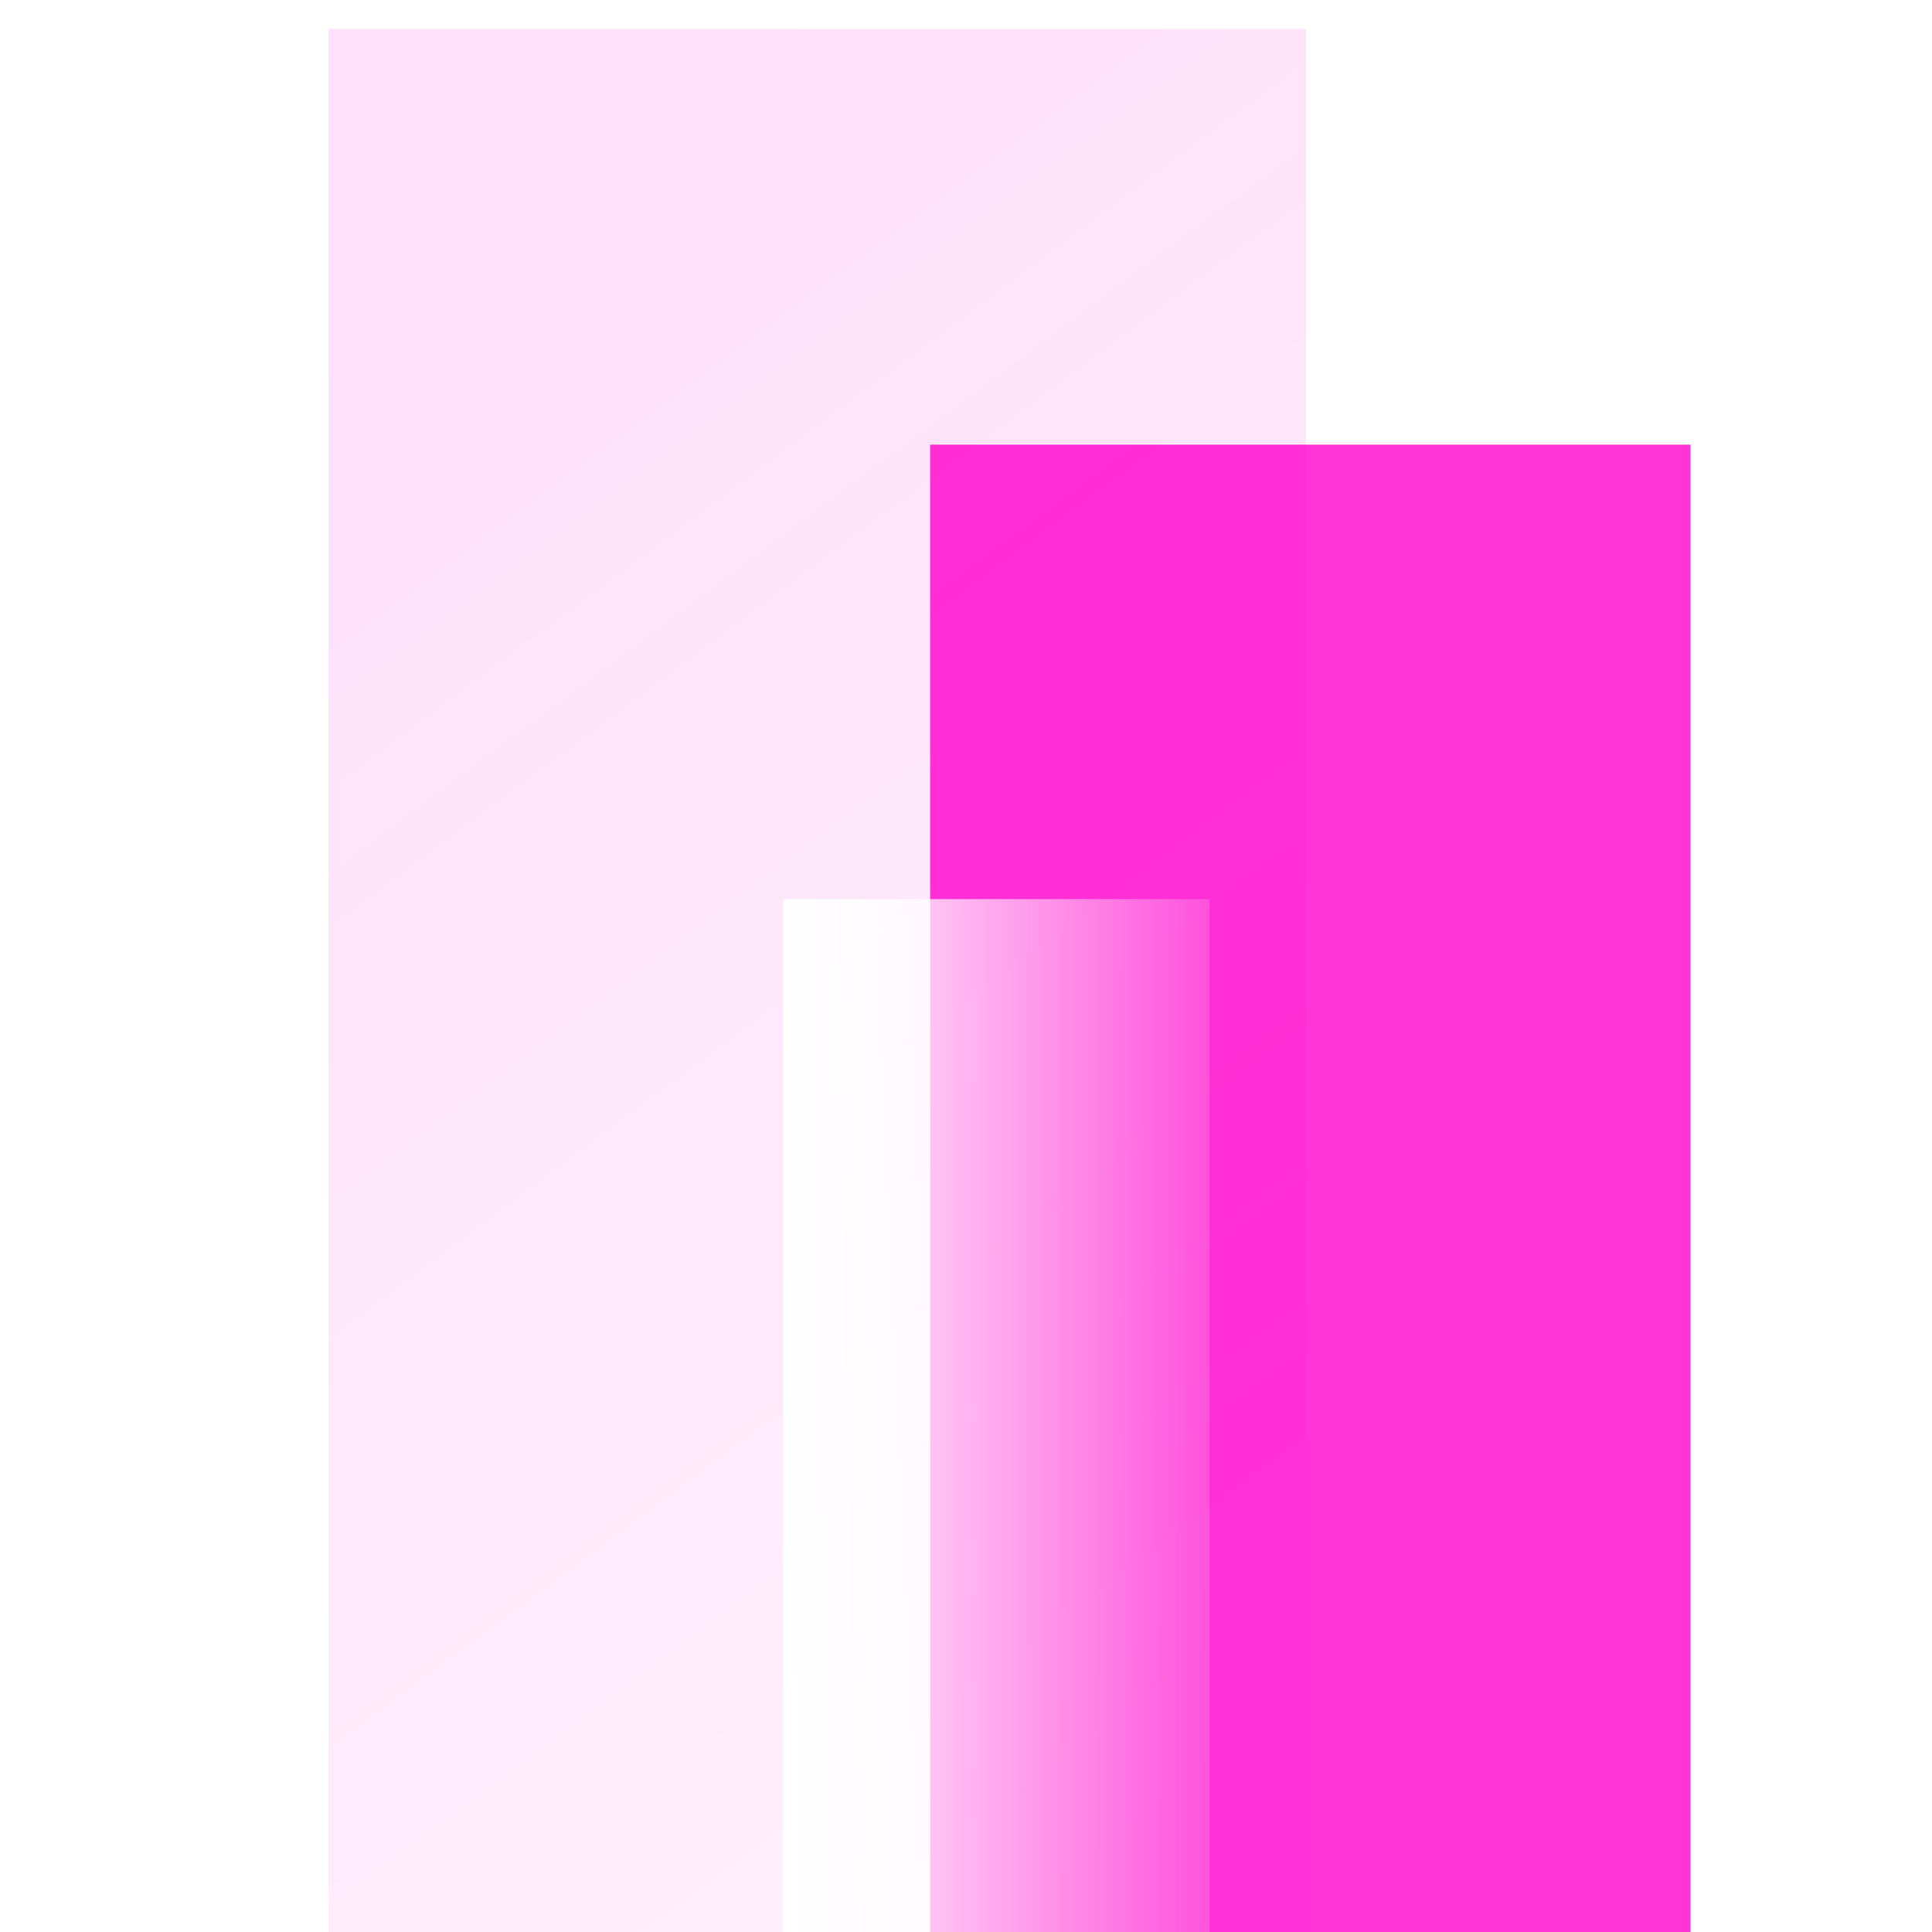
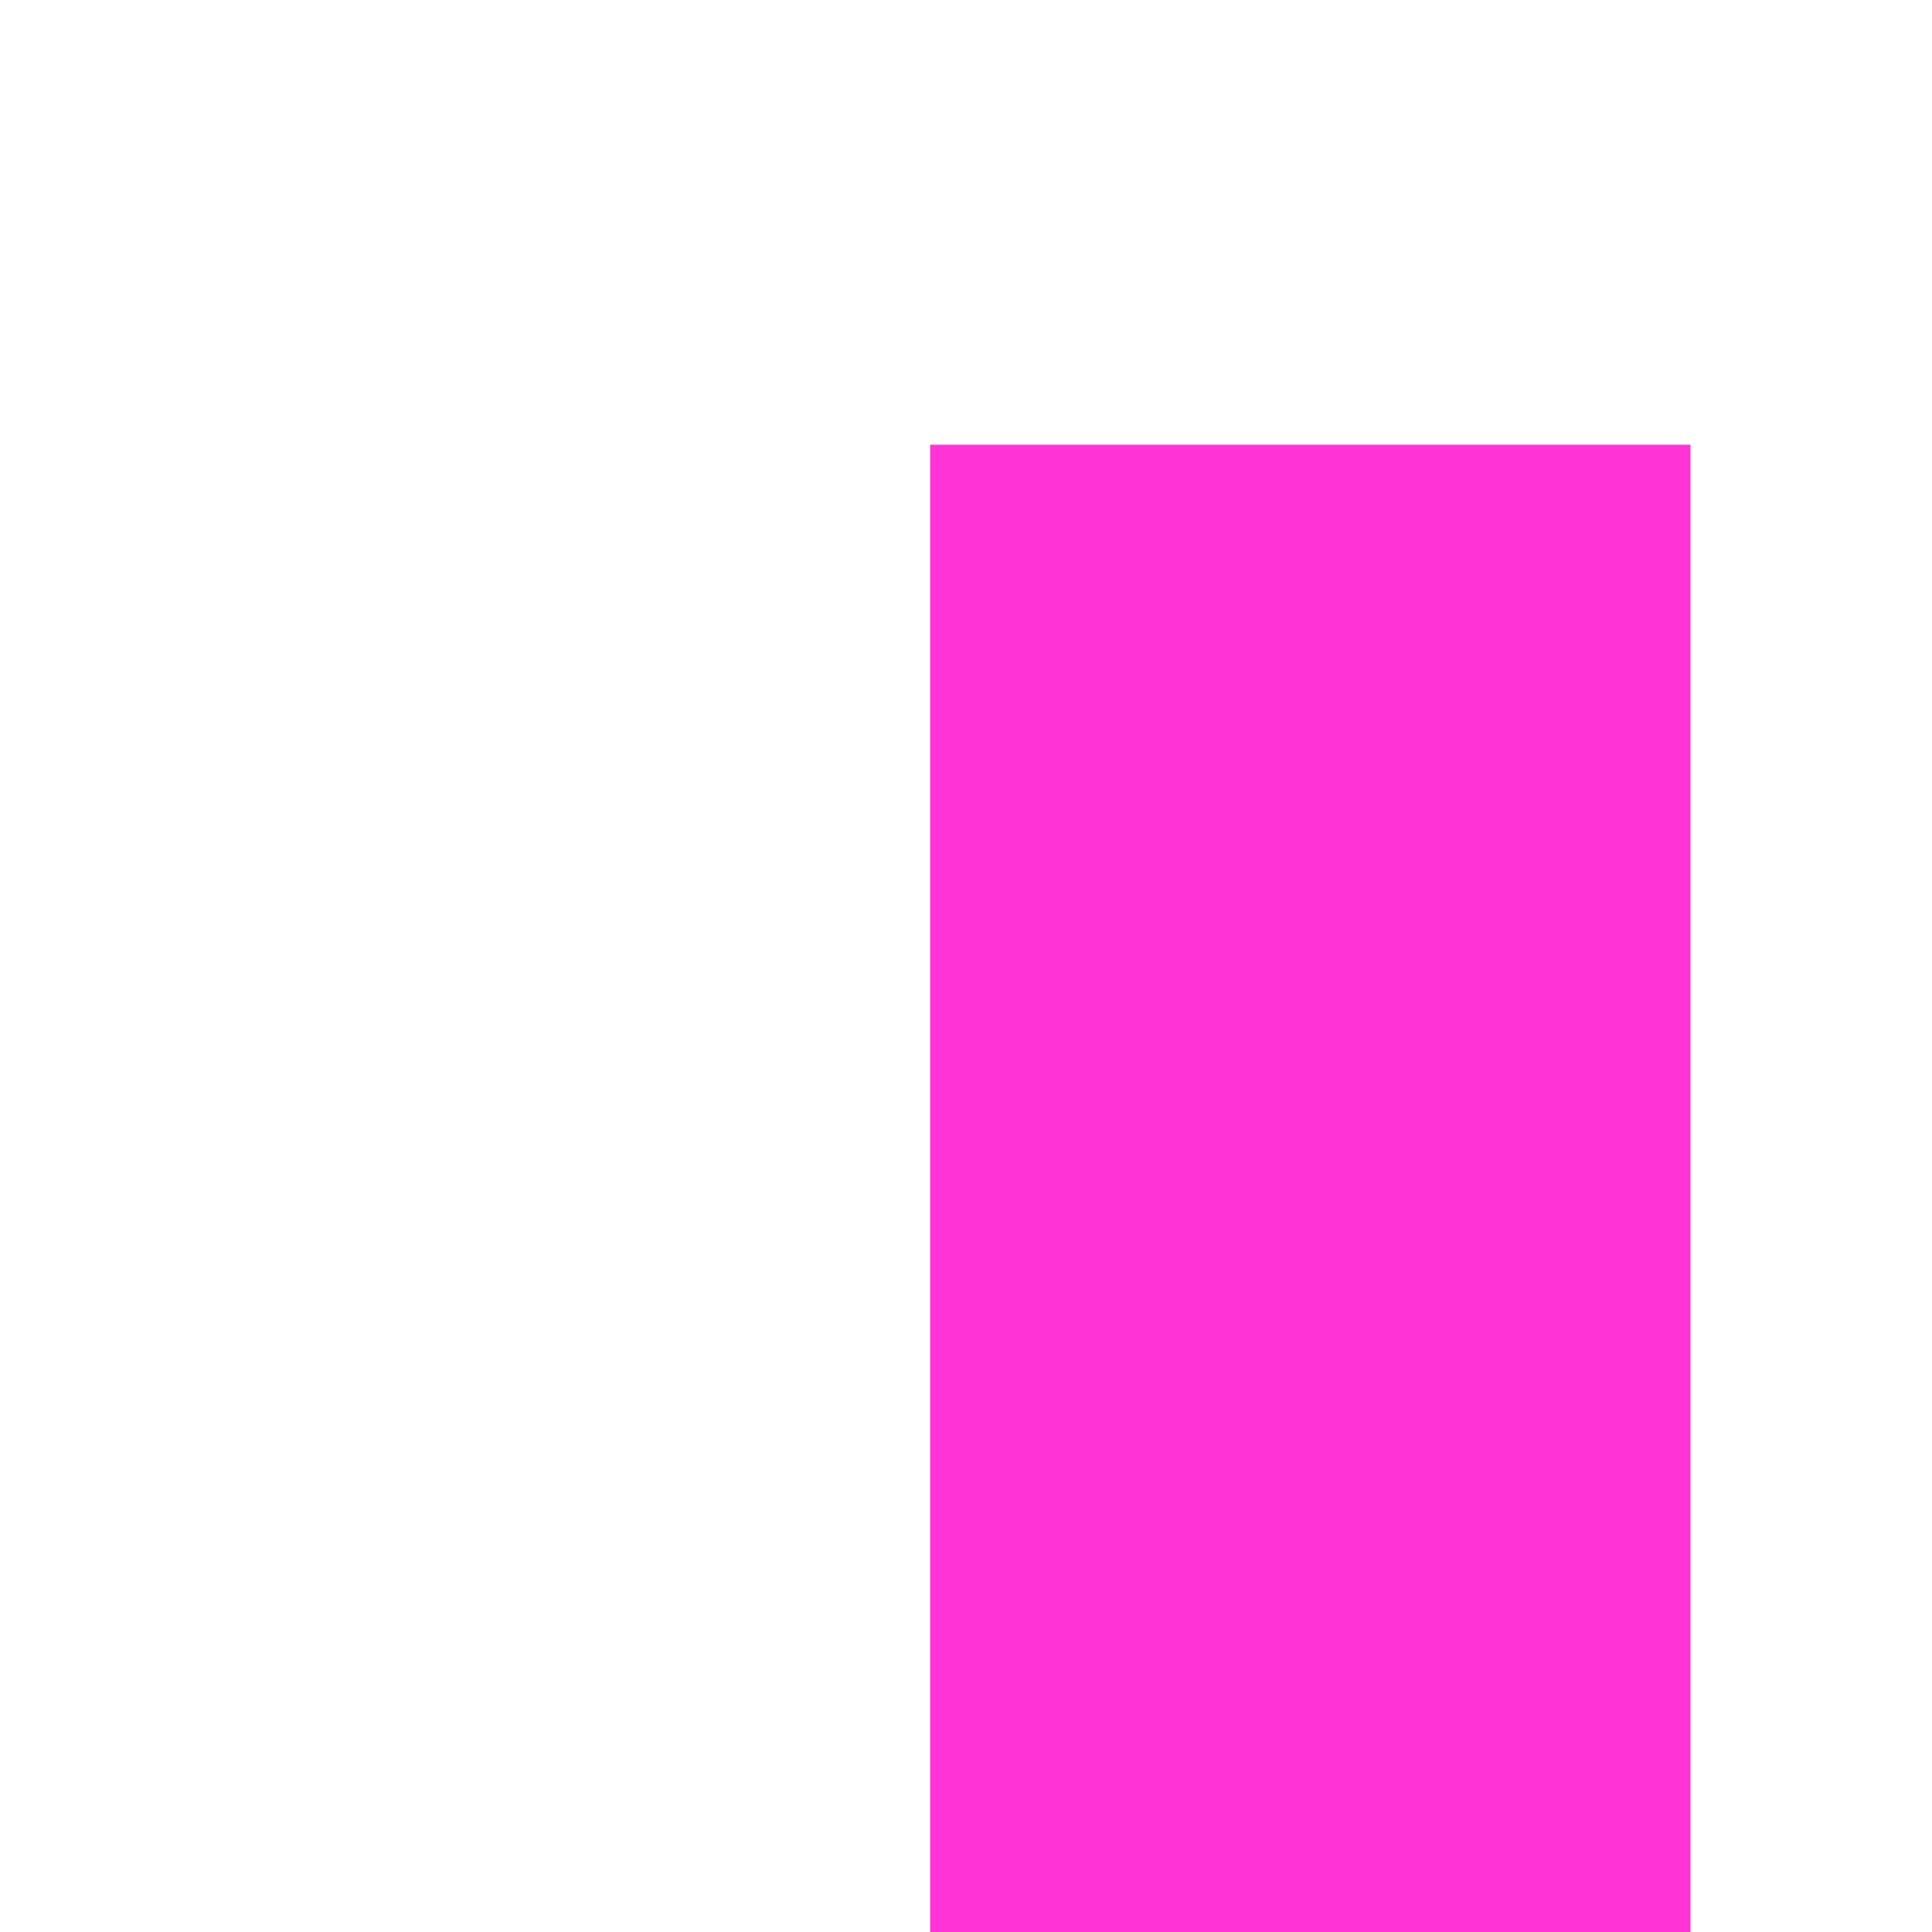
<svg xmlns="http://www.w3.org/2000/svg" width="200" height="200" viewBox="0 0 200 200" fill="none">
  <rect x="96.287" y="46.032" width="78.713" height="153.968" fill="#FF00CC" fill-opacity="0.8" />
  <g filter="url(#filter0_biiii_217_4207)">
-     <rect x="24" width="101.202" height="200" fill="url(#paint0_linear_217_4207)" />
-   </g>
-   <rect x="81.064" y="93.075" width="44.139" height="106.925" fill="url(#paint1_linear_217_4207)" />
+     </g>
  <defs>
    <filter id="filter0_biiii_217_4207" x="3" y="-21" width="143.202" height="242" filterUnits="userSpaceOnUse" color-interpolation-filters="sRGB">
      <feFlood flood-opacity="0" result="BackgroundImageFix" />
      <feGaussianBlur in="BackgroundImageFix" stdDeviation="10.5" />
      <feComposite in2="SourceAlpha" operator="in" result="effect1_backgroundBlur_217_4207" />
      <feBlend mode="normal" in="SourceGraphic" in2="effect1_backgroundBlur_217_4207" result="shape" />
      <feColorMatrix in="SourceAlpha" type="matrix" values="0 0 0 0 0 0 0 0 0 0 0 0 0 0 0 0 0 0 127 0" result="hardAlpha" />
      <feOffset dx="10" dy="10" />
      <feGaussianBlur stdDeviation="11.5" />
      <feComposite in2="hardAlpha" operator="arithmetic" k2="-1" k3="1" />
      <feColorMatrix type="matrix" values="0 0 0 0 1 0 0 0 0 0 0 0 0 0 0.8 0 0 0 0.6 0" />
      <feBlend mode="normal" in2="shape" result="effect2_innerShadow_217_4207" />
      <feColorMatrix in="SourceAlpha" type="matrix" values="0 0 0 0 0 0 0 0 0 0 0 0 0 0 0 0 0 0 127 0" result="hardAlpha" />
      <feOffset dy="2" />
      <feGaussianBlur stdDeviation="3" />
      <feComposite in2="hardAlpha" operator="arithmetic" k2="-1" k3="1" />
      <feColorMatrix type="matrix" values="0 0 0 0 1 0 0 0 0 1 0 0 0 0 1 0 0 0 0.05 0" />
      <feBlend mode="normal" in2="effect2_innerShadow_217_4207" result="effect3_innerShadow_217_4207" />
      <feColorMatrix in="SourceAlpha" type="matrix" values="0 0 0 0 0 0 0 0 0 0 0 0 0 0 0 0 0 0 127 0" result="hardAlpha" />
      <feOffset dy="1" />
      <feComposite in2="hardAlpha" operator="arithmetic" k2="-1" k3="1" />
      <feColorMatrix type="matrix" values="0 0 0 0 1 0 0 0 0 1 0 0 0 0 1 0 0 0 0.05 0" />
      <feBlend mode="normal" in2="effect3_innerShadow_217_4207" result="effect4_innerShadow_217_4207" />
      <feColorMatrix in="SourceAlpha" type="matrix" values="0 0 0 0 0 0 0 0 0 0 0 0 0 0 0 0 0 0 127 0" result="hardAlpha" />
      <feOffset dy="-10" />
      <feGaussianBlur stdDeviation="5" />
      <feComposite in2="hardAlpha" operator="arithmetic" k2="-1" k3="1" />
      <feColorMatrix type="matrix" values="0 0 0 0 1 0 0 0 0 0 0 0 0 0 0.8 0 0 0 0.4 0" />
      <feBlend mode="overlay" in2="effect4_innerShadow_217_4207" result="effect5_innerShadow_217_4207" />
    </filter>
    <linearGradient id="paint0_linear_217_4207" x1="74.601" y1="395.89" x2="-116.588" y2="139.459" gradientUnits="userSpaceOnUse">
      <stop stop-color="#FF00CC" stop-opacity="0.01" />
      <stop offset="1" stop-color="#FF00CC" stop-opacity="0.12" />
    </linearGradient>
    <linearGradient id="paint1_linear_217_4207" x1="81.064" y1="124.58" x2="134.03" y2="124.58" gradientUnits="userSpaceOnUse">
      <stop stop-color="white" />
      <stop offset="1" stop-color="white" stop-opacity="0" />
    </linearGradient>
  </defs>
</svg>